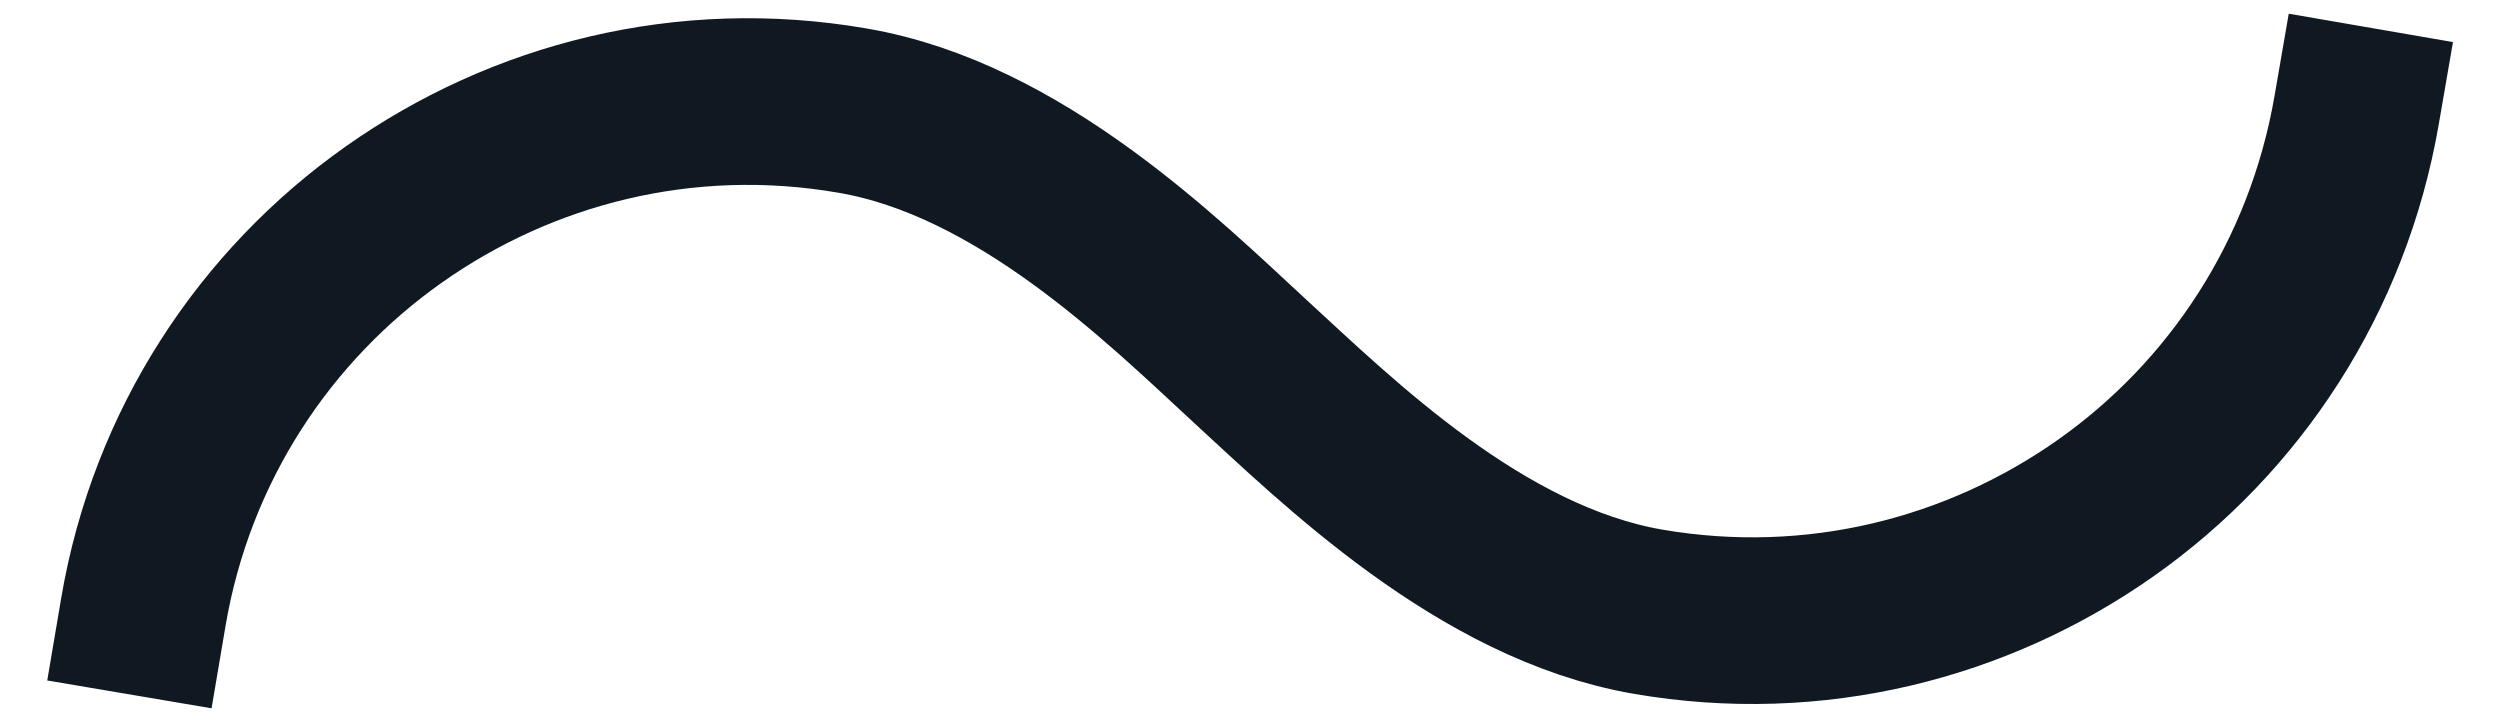
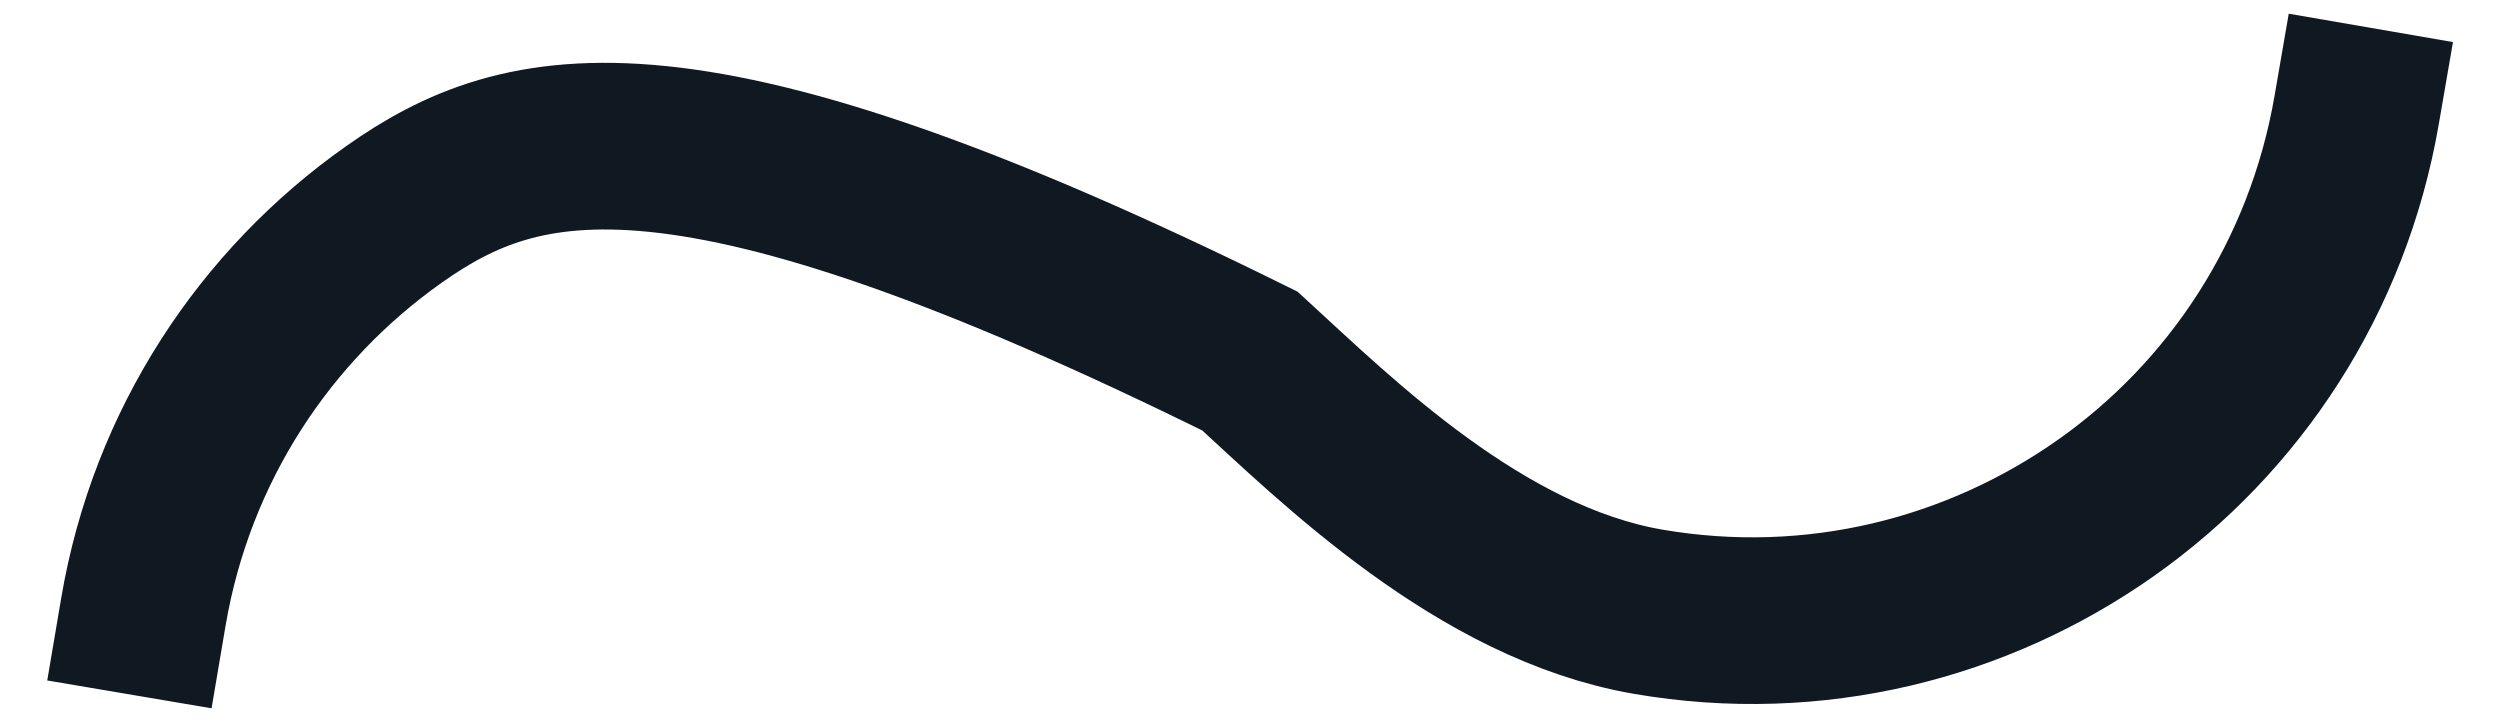
<svg xmlns="http://www.w3.org/2000/svg" width="45" height="13" viewBox="0 0 45 13" fill="none">
-   <path d="M42.42 1.98C41.9 4.99 40.22 7.51 37.91 9.14C35.6 10.77 32.67 11.53 29.66 11.01C26.65 10.49 24.07 7.94 22.5 6.5C20.93 5.05 18.35 2.5 15.34 1.99C12.33 1.47 9.4 2.23 7.09 3.86C4.78 5.49 3.09 8.01 2.58 11.02" stroke="#101921" stroke-width="3" stroke-miterlimit="10" stroke-linecap="square" />
+   <path d="M42.42 1.98C41.9 4.99 40.22 7.51 37.91 9.14C35.6 10.77 32.67 11.53 29.66 11.01C26.65 10.49 24.07 7.94 22.5 6.5C12.33 1.47 9.4 2.23 7.09 3.86C4.78 5.49 3.09 8.01 2.58 11.02" stroke="#101921" stroke-width="3" stroke-miterlimit="10" stroke-linecap="square" />
</svg>